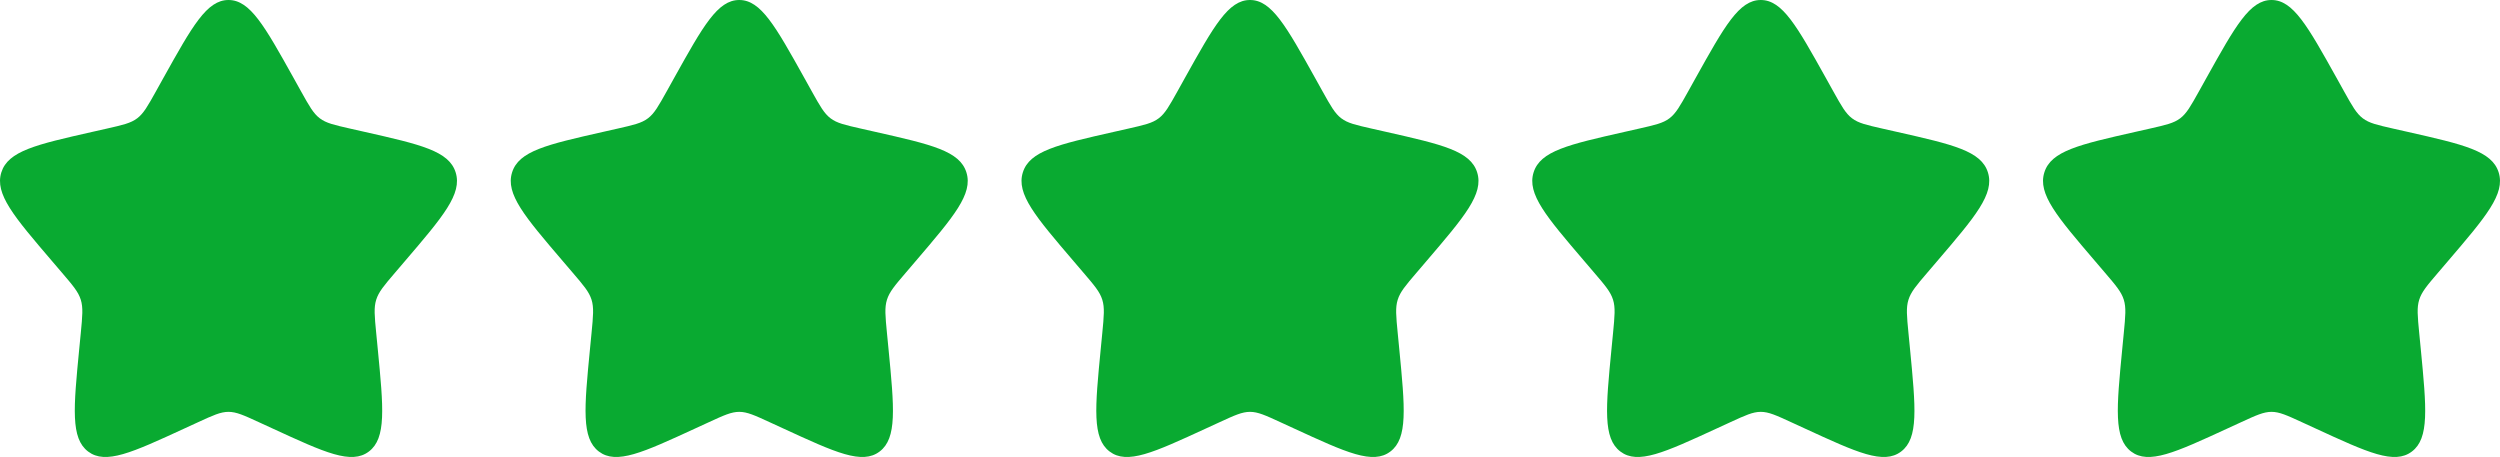
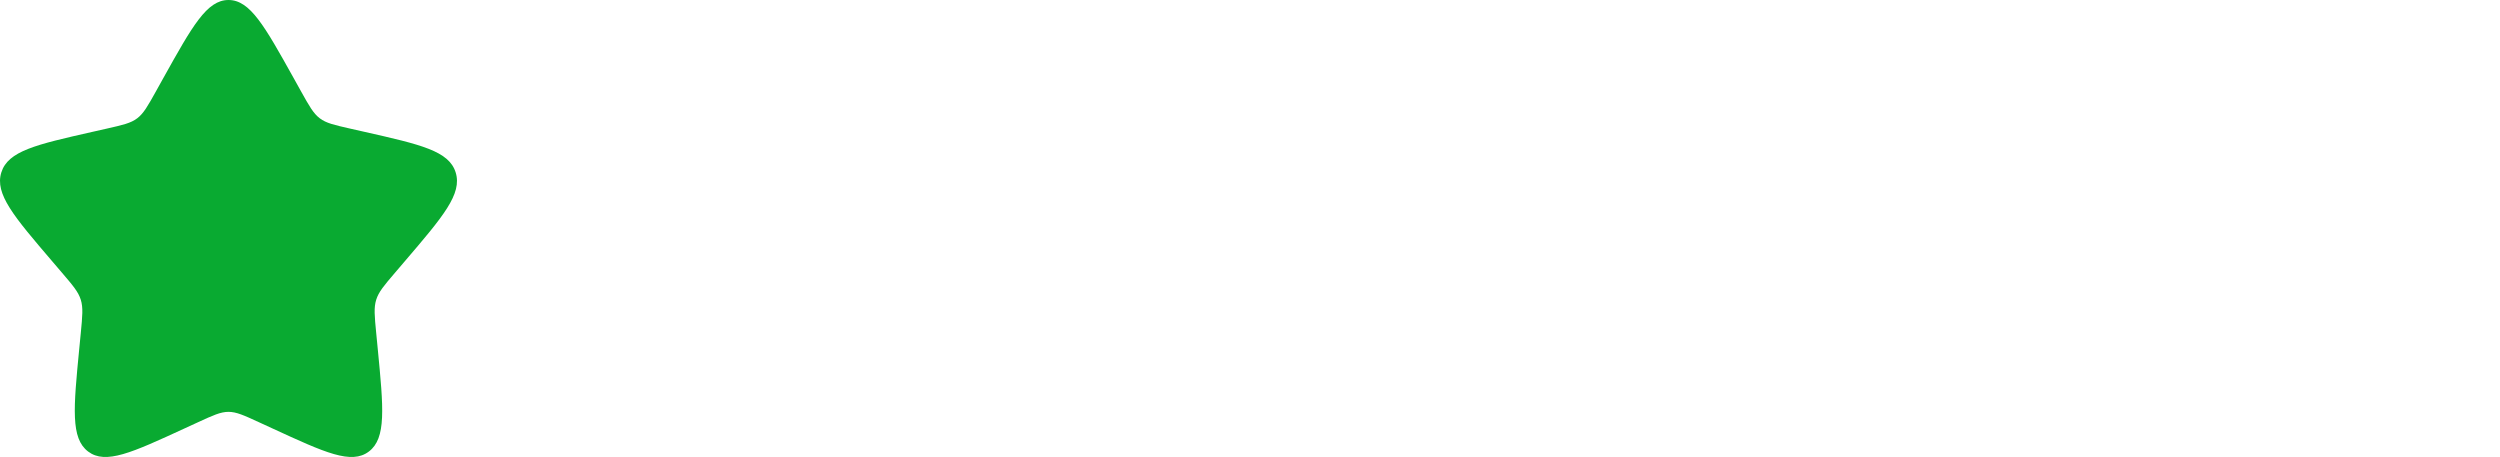
<svg xmlns="http://www.w3.org/2000/svg" width="93" height="17" viewBox="0 0 93 17" fill="none">
  <path d="M6.08 2.897C7.157 0.966 7.695 0 8.5 0C9.305 0 9.843 0.966 10.92 2.897L11.198 3.397C11.504 3.946 11.657 4.22 11.896 4.401C12.134 4.582 12.431 4.649 13.025 4.784L13.566 4.906C15.657 5.379 16.703 5.616 16.951 6.416C17.2 7.215 16.487 8.049 15.062 9.715L14.693 10.147C14.288 10.62 14.086 10.857 13.995 11.15C13.903 11.443 13.934 11.759 13.995 12.391L14.051 12.966C14.267 15.19 14.374 16.302 13.723 16.796C13.072 17.291 12.093 16.84 10.136 15.938L9.629 15.705C9.073 15.449 8.795 15.321 8.5 15.321C8.205 15.321 7.927 15.449 7.371 15.705L6.864 15.938C4.907 16.84 3.928 17.291 3.277 16.796C2.626 16.302 2.733 15.19 2.949 12.966L3.005 12.391C3.066 11.759 3.097 11.443 3.005 11.15C2.914 10.857 2.712 10.62 2.307 10.147L1.938 9.715C0.513 8.049 -0.2 7.215 0.049 6.416C0.298 5.616 1.343 5.379 3.434 4.906L3.974 4.784C4.569 4.649 4.866 4.582 5.104 4.401C5.343 4.22 5.496 3.946 5.802 3.397L6.08 2.897Z" fill="#09AA31" />
-   <path d="M25.08 2.897C26.157 0.966 26.695 0 27.5 0C28.305 0 28.843 0.966 29.92 2.897L30.198 3.397C30.504 3.946 30.657 4.22 30.896 4.401C31.134 4.582 31.431 4.649 32.026 4.784L32.566 4.906C34.657 5.379 35.703 5.616 35.951 6.416C36.2 7.215 35.487 8.049 34.062 9.715L33.693 10.147C33.288 10.62 33.086 10.857 32.995 11.15C32.903 11.443 32.934 11.759 32.995 12.391L33.051 12.966C33.267 15.19 33.374 16.302 32.723 16.796C32.072 17.291 31.093 16.84 29.136 15.938L28.629 15.705C28.073 15.449 27.795 15.321 27.5 15.321C27.205 15.321 26.927 15.449 26.371 15.705L25.864 15.938C23.907 16.84 22.928 17.291 22.277 16.796C21.626 16.302 21.733 15.19 21.949 12.966L22.005 12.391C22.066 11.759 22.097 11.443 22.006 11.15C21.914 10.857 21.712 10.62 21.307 10.147L20.938 9.715C19.513 8.049 18.8 7.215 19.049 6.416C19.297 5.616 20.343 5.379 22.434 4.906L22.974 4.784C23.569 4.649 23.866 4.582 24.104 4.401C24.343 4.22 24.496 3.946 24.802 3.397L25.08 2.897Z" fill="#09AA31" />
-   <path d="M44.08 2.897C45.157 0.966 45.695 0 46.5 0C47.305 0 47.843 0.966 48.92 2.897L49.198 3.397C49.504 3.946 49.657 4.22 49.896 4.401C50.134 4.582 50.431 4.649 51.026 4.784L51.566 4.906C53.657 5.379 54.703 5.616 54.951 6.416C55.2 7.215 54.487 8.049 53.062 9.715L52.693 10.147C52.288 10.62 52.086 10.857 51.995 11.15C51.903 11.443 51.934 11.759 51.995 12.391L52.051 12.966C52.267 15.19 52.374 16.302 51.723 16.796C51.072 17.291 50.093 16.84 48.136 15.938L47.629 15.705C47.073 15.449 46.795 15.321 46.5 15.321C46.205 15.321 45.927 15.449 45.371 15.705L44.864 15.938C42.907 16.84 41.928 17.291 41.277 16.796C40.626 16.302 40.733 15.19 40.949 12.966L41.005 12.391C41.066 11.759 41.097 11.443 41.005 11.15C40.914 10.857 40.712 10.62 40.307 10.147L39.938 9.715C38.513 8.049 37.8 7.215 38.049 6.416C38.297 5.616 39.343 5.379 41.434 4.906L41.974 4.784C42.569 4.649 42.866 4.582 43.104 4.401C43.343 4.22 43.496 3.946 43.802 3.397L44.08 2.897Z" fill="#09AA31" />
-   <path d="M63.08 2.897C64.157 0.966 64.695 0 65.5 0C66.305 0 66.843 0.966 67.92 2.897L68.198 3.397C68.504 3.946 68.657 4.22 68.896 4.401C69.134 4.582 69.431 4.649 70.025 4.784L70.566 4.906C72.657 5.379 73.703 5.616 73.951 6.416C74.2 7.215 73.487 8.049 72.062 9.715L71.693 10.147C71.288 10.62 71.086 10.857 70.995 11.15C70.903 11.443 70.934 11.759 70.995 12.391L71.051 12.966C71.266 15.19 71.374 16.302 70.723 16.796C70.072 17.291 69.093 16.84 67.136 15.938L66.629 15.705C66.073 15.449 65.795 15.321 65.5 15.321C65.205 15.321 64.927 15.449 64.371 15.705L63.864 15.938C61.907 16.84 60.928 17.291 60.277 16.796C59.626 16.302 59.733 15.19 59.949 12.966L60.005 12.391C60.066 11.759 60.097 11.443 60.005 11.15C59.914 10.857 59.712 10.62 59.307 10.147L58.938 9.715C57.513 8.049 56.8 7.215 57.049 6.416C57.297 5.616 58.343 5.379 60.434 4.906L60.974 4.784C61.569 4.649 61.866 4.582 62.104 4.401C62.343 4.22 62.496 3.946 62.802 3.397L63.08 2.897Z" fill="#09AA31" />
-   <path d="M82.08 2.897C83.157 0.966 83.695 0 84.5 0C85.305 0 85.843 0.966 86.92 2.897L87.198 3.397C87.504 3.946 87.657 4.22 87.896 4.401C88.134 4.582 88.431 4.649 89.025 4.784L89.566 4.906C91.657 5.379 92.703 5.616 92.951 6.416C93.2 7.215 92.487 8.049 91.062 9.715L90.693 10.147C90.288 10.62 90.086 10.857 89.995 11.15C89.903 11.443 89.934 11.759 89.995 12.391L90.051 12.966C90.266 15.19 90.374 16.302 89.723 16.796C89.072 17.291 88.093 16.84 86.136 15.938L85.629 15.705C85.073 15.449 84.795 15.321 84.5 15.321C84.205 15.321 83.927 15.449 83.371 15.705L82.864 15.938C80.907 16.84 79.928 17.291 79.277 16.796C78.626 16.302 78.734 15.19 78.949 12.966L79.005 12.391C79.066 11.759 79.097 11.443 79.005 11.15C78.914 10.857 78.712 10.62 78.307 10.147L77.938 9.715C76.513 8.049 75.8 7.215 76.049 6.416C76.297 5.616 77.343 5.379 79.434 4.906L79.975 4.784C80.569 4.649 80.866 4.582 81.104 4.401C81.343 4.22 81.496 3.946 81.802 3.397L82.08 2.897Z" fill="#09AA31" />
</svg>